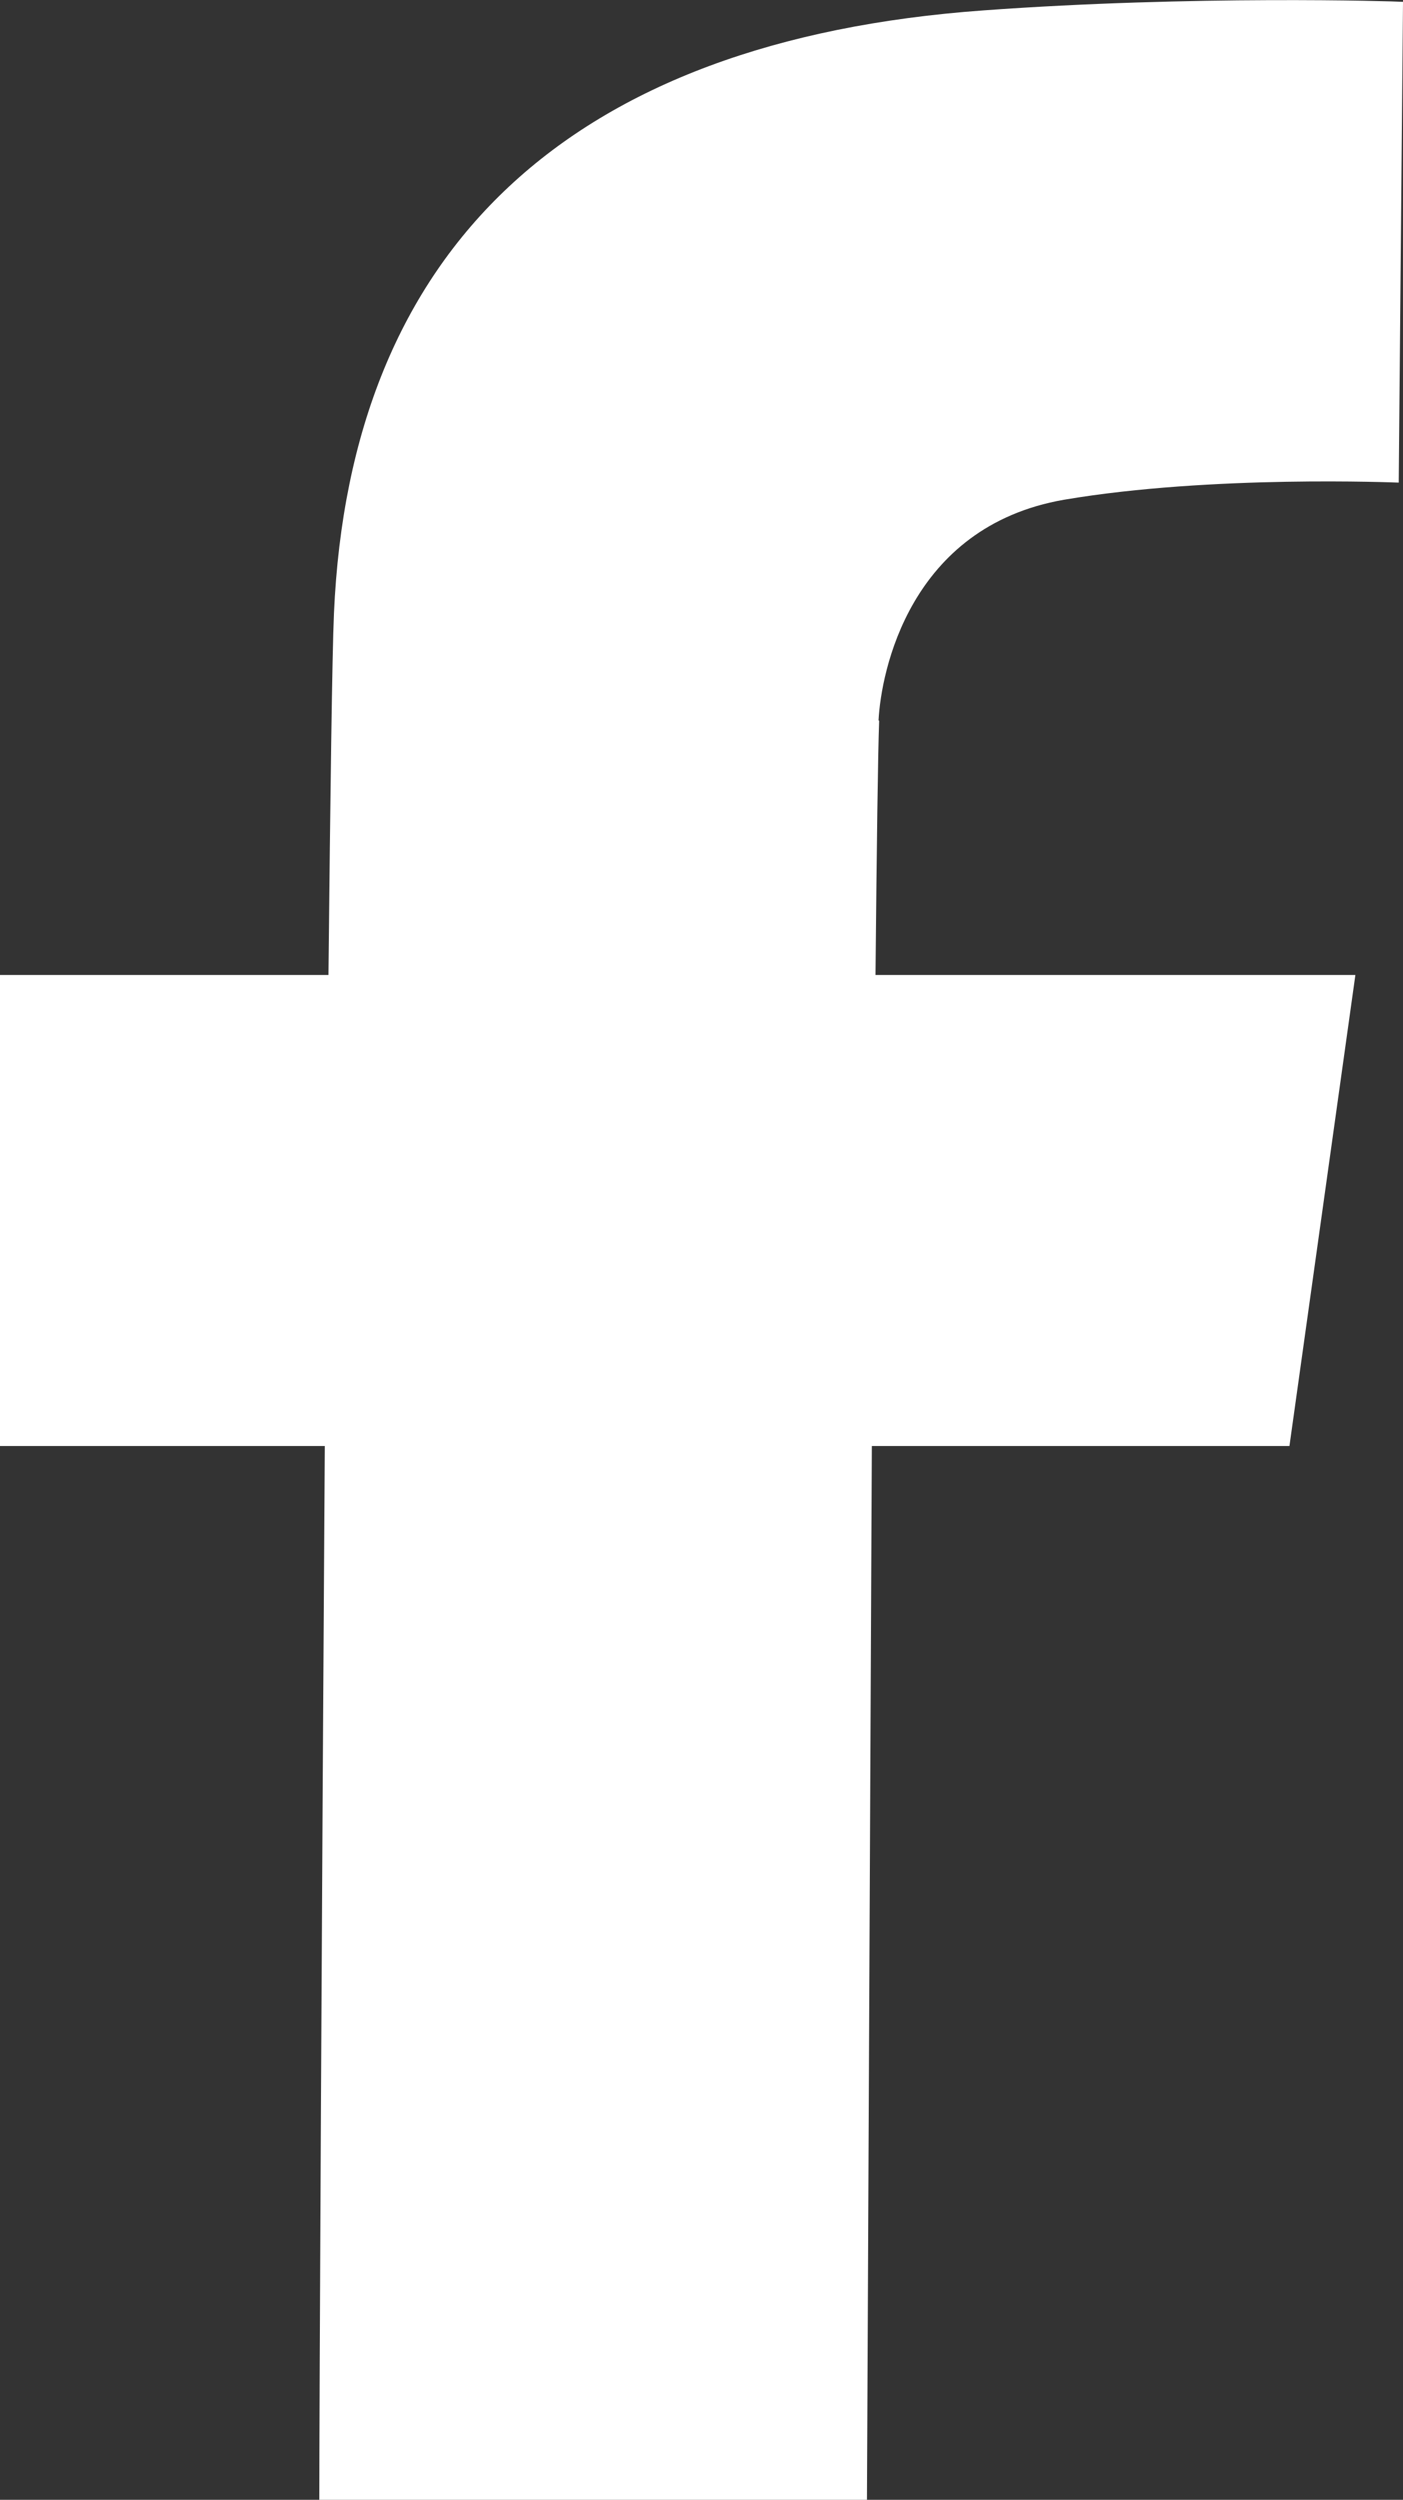
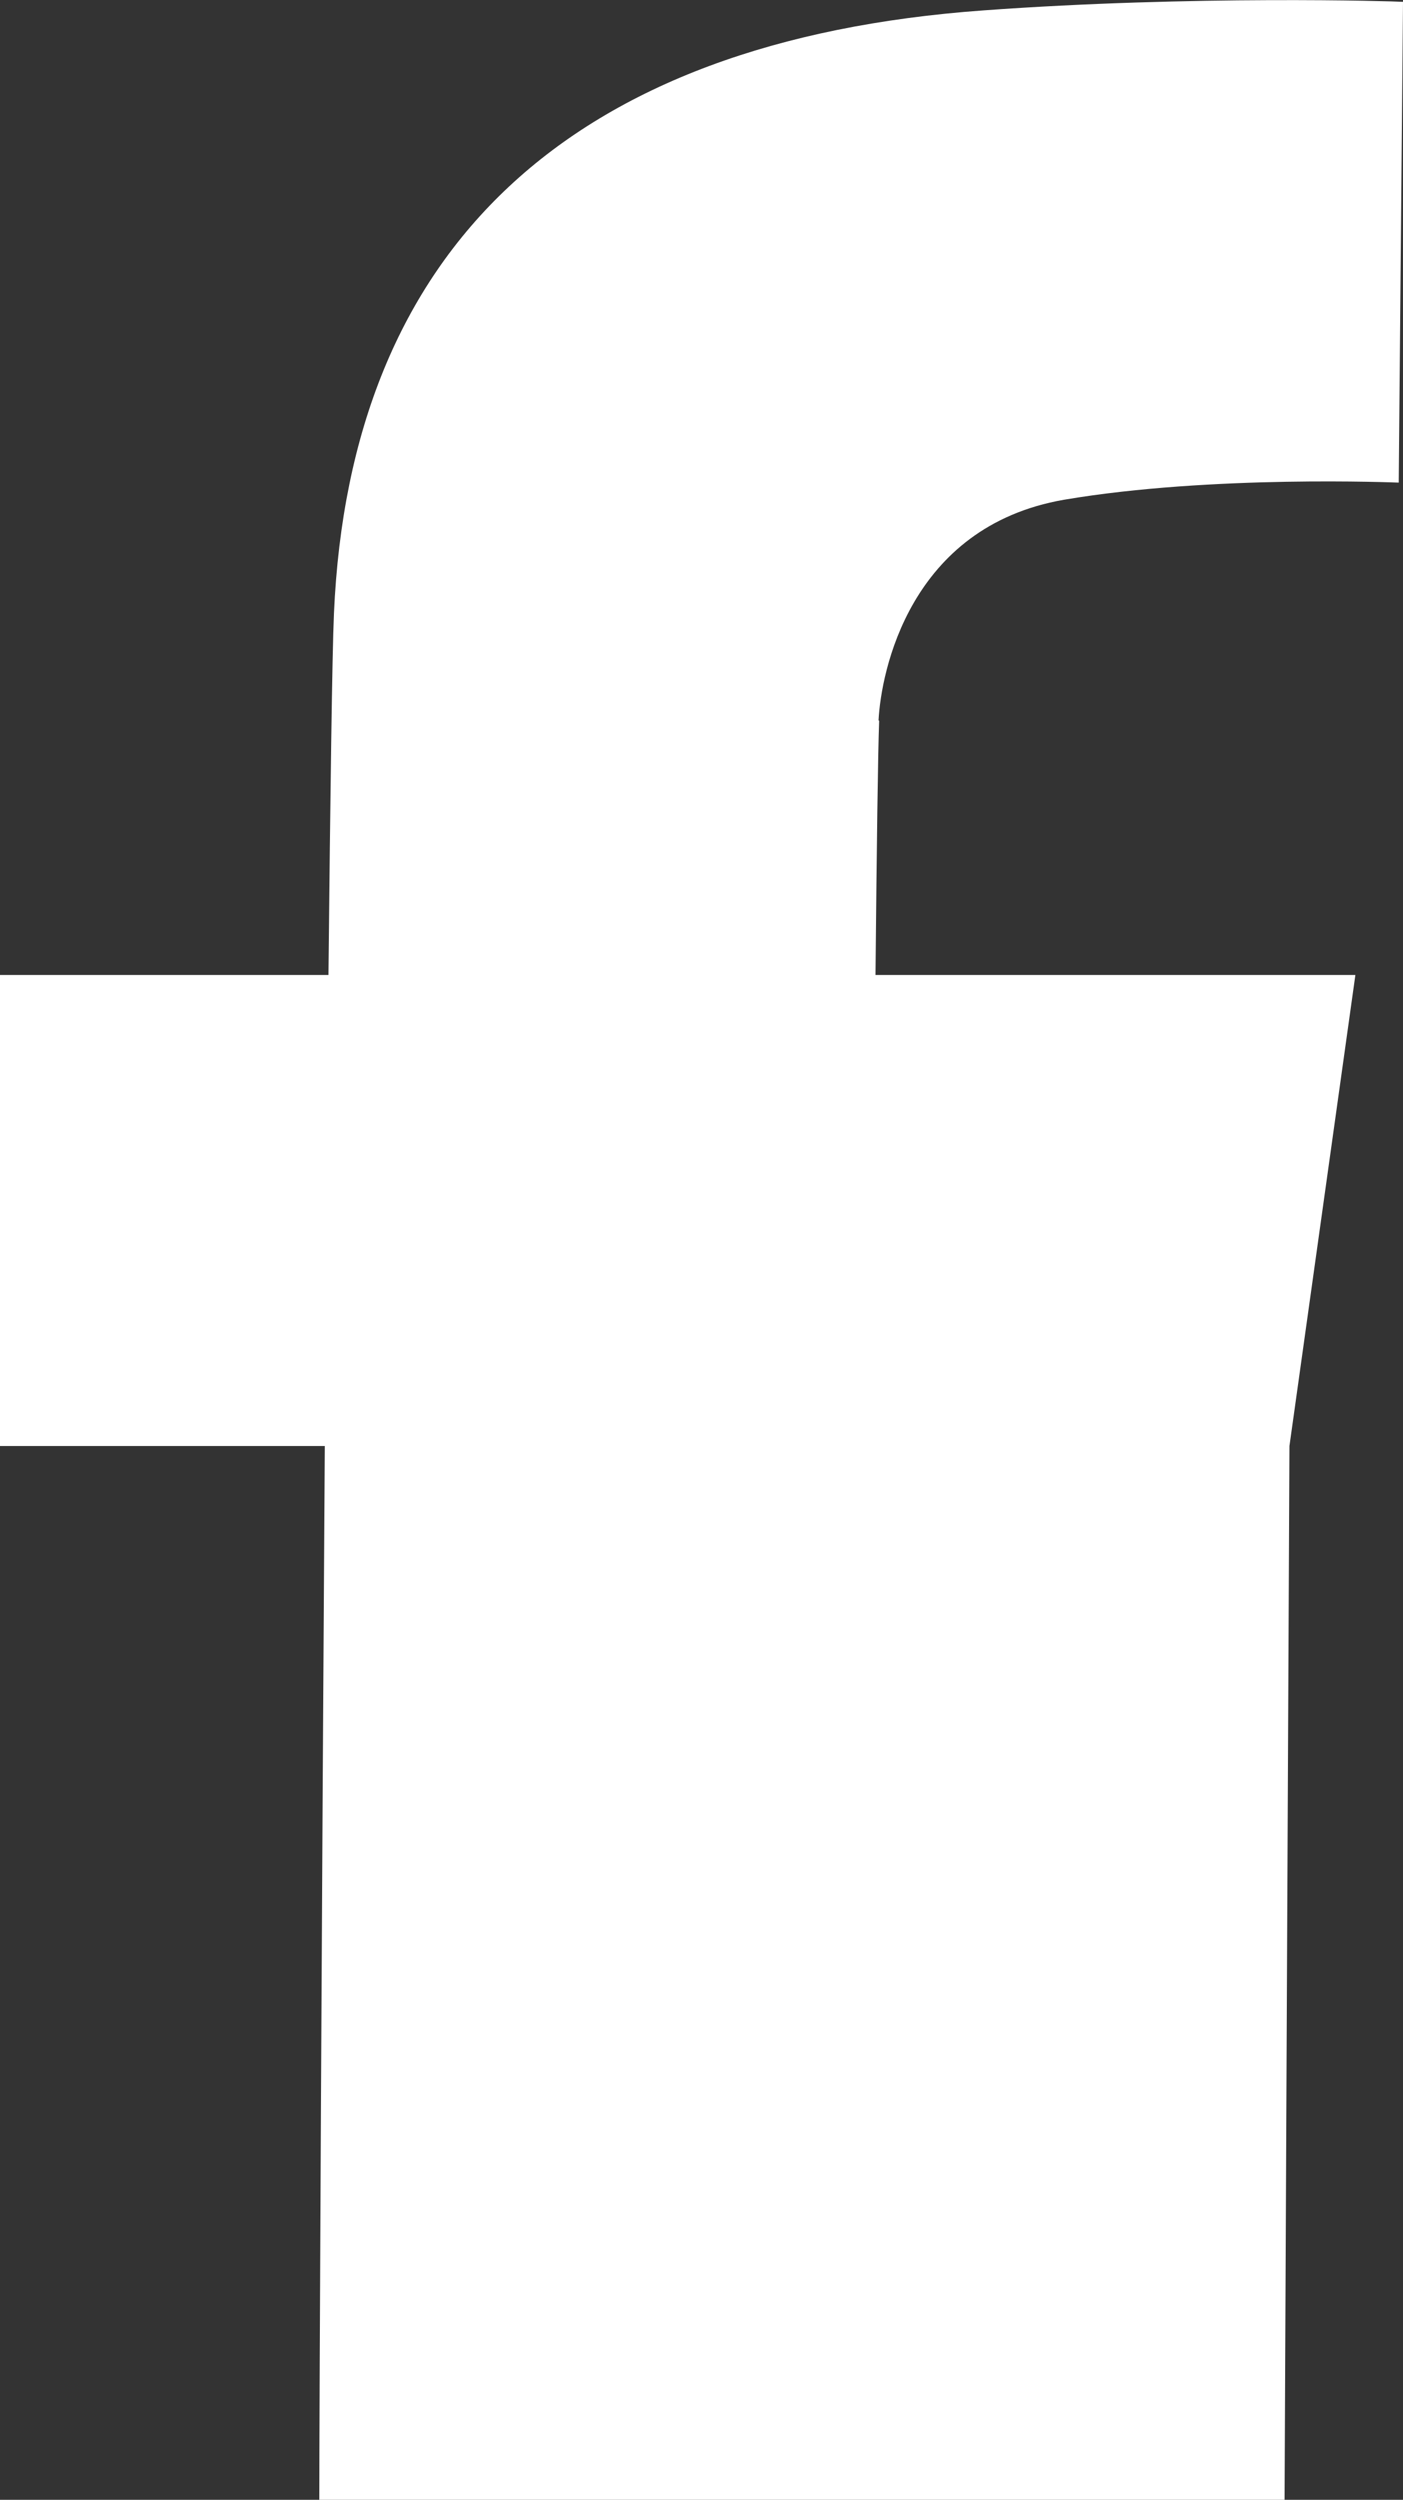
<svg xmlns="http://www.w3.org/2000/svg" id="Calque_1" version="1.1" viewBox="0 0 229.8 409.2">
  <rect x="0" y="0" width="229.8" height="409.2" fill="#333333" stroke="none" />
  <defs>
    <style>
      .st0 {
        fill: #fff;
      }
    </style>
  </defs>
  <g id="Calque_11" data-name="Calque_1">
-     <path class="st0" d="M144,118c-.2,5.2-.4,20.4-.6,41.6h78.6l-10.8,77.1h-68.4c-.3,61.4-.6,131.6-.8,172.5H52.3c0-14.6.4-96.4.9-172.5H0v-77.1h53.8c.3-29.8.6-52.2.9-59.2C57.3,40.8,93.1,6.6,161.1,1.7,195.3-.8,228.4.2,229.8.3l-.7,78.7c-.3,0-30.6-1.3-54.8,2.8-25.4,4.4-30,28.3-30.4,36.1h0Z" />
+     <path class="st0" d="M144,118c-.2,5.2-.4,20.4-.6,41.6h78.6l-10.8,77.1c-.3,61.4-.6,131.6-.8,172.5H52.3c0-14.6.4-96.4.9-172.5H0v-77.1h53.8c.3-29.8.6-52.2.9-59.2C57.3,40.8,93.1,6.6,161.1,1.7,195.3-.8,228.4.2,229.8.3l-.7,78.7c-.3,0-30.6-1.3-54.8,2.8-25.4,4.4-30,28.3-30.4,36.1h0Z" />
  </g>
</svg>